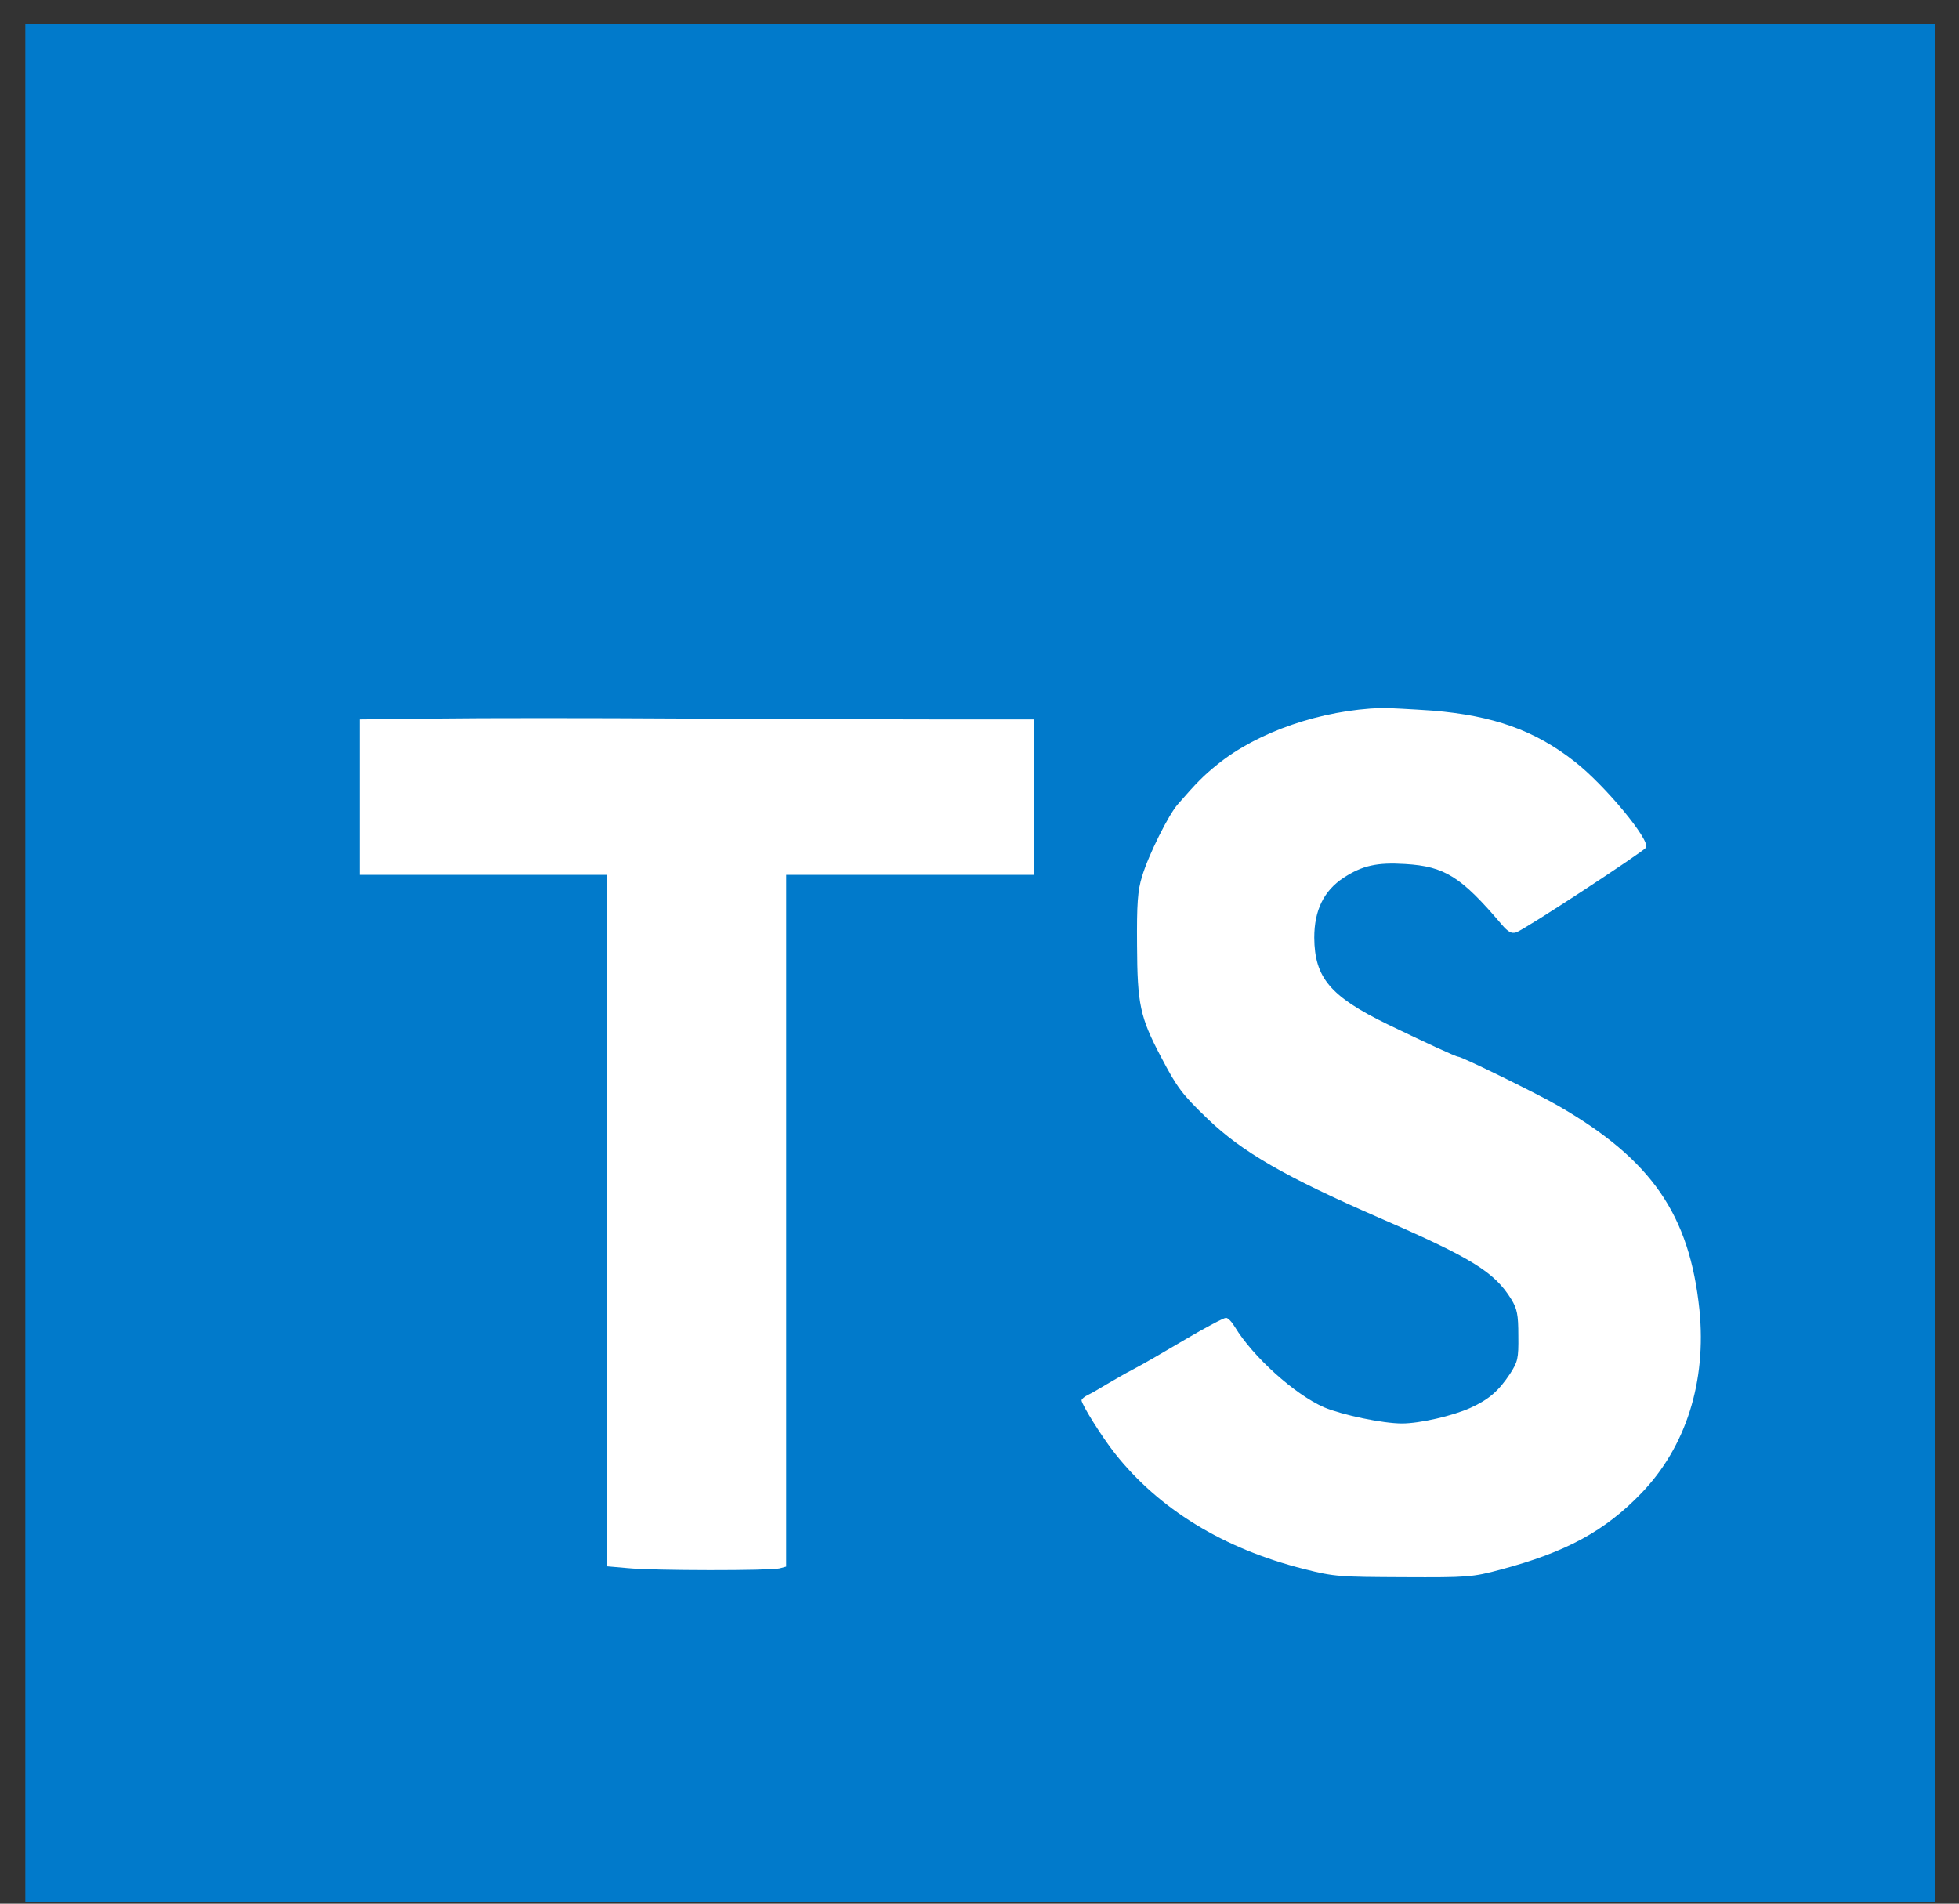
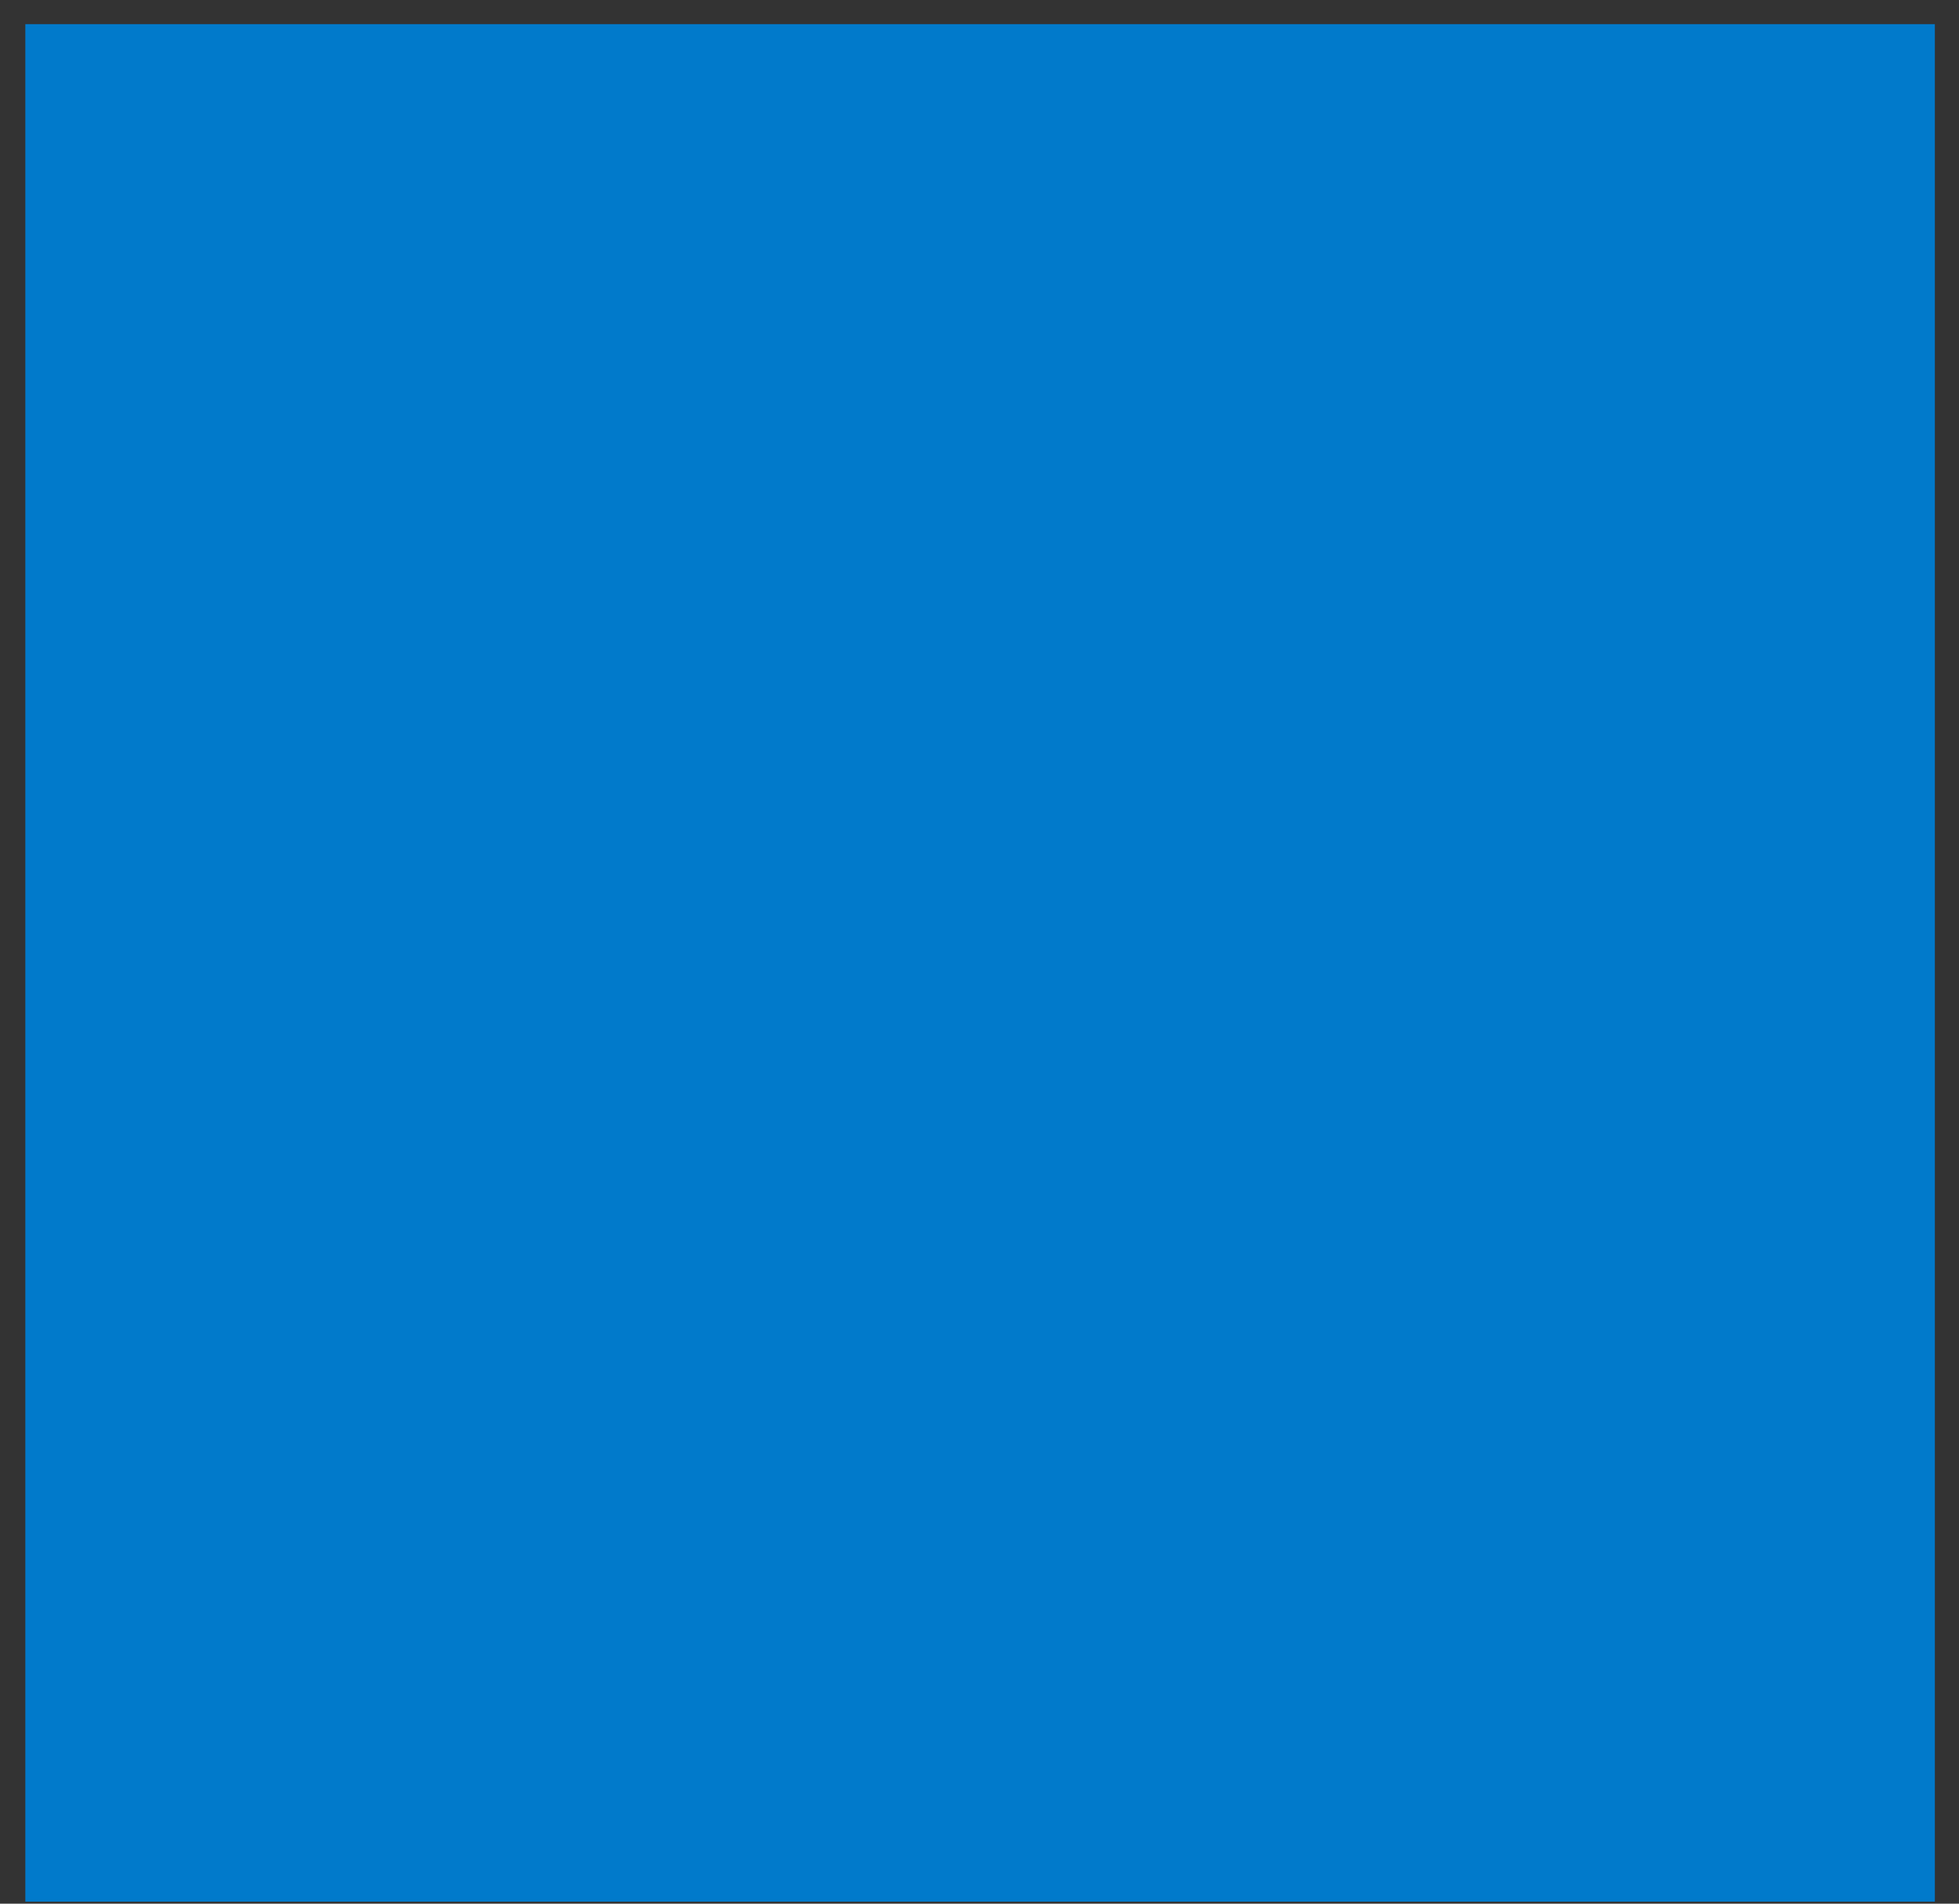
<svg xmlns="http://www.w3.org/2000/svg" width="71" height="69" viewBox="0 0 71 69" fill="none">
  <rect x="0" y="0" width="71" height="69" fill="#333333" stroke="none" />
  <path d="M0.918 0.875H70.125V68.927H0.918V0.875Z" fill="#017ACB" />
-   <path d="M34.148 26.075H37.468V31.71H28.493V56.783L28.255 56.847C27.931 56.932 23.659 56.932 22.74 56.837L22.005 56.773V31.71H13.03V26.075L15.873 26.043C17.431 26.022 21.432 26.022 24.762 26.043C28.093 26.064 32.31 26.075 34.148 26.075ZM59.484 54.125C58.165 55.497 56.749 56.262 54.391 56.89C53.364 57.166 53.191 57.177 50.877 57.166C48.563 57.155 48.379 57.155 47.254 56.868C44.346 56.135 41.999 54.699 40.398 52.668C39.944 52.094 39.198 50.903 39.198 50.754C39.198 50.712 39.306 50.616 39.447 50.552C39.588 50.488 39.88 50.308 40.117 50.169C40.355 50.031 40.788 49.776 41.08 49.627C41.372 49.478 42.215 48.989 42.951 48.553C43.686 48.117 44.356 47.766 44.432 47.766C44.508 47.766 44.648 47.915 44.756 48.096C45.405 49.17 46.919 50.542 47.99 51.01C48.649 51.286 50.109 51.594 50.812 51.594C51.461 51.594 52.65 51.318 53.288 51.031C53.969 50.722 54.316 50.414 54.727 49.797C55.008 49.361 55.04 49.244 55.029 48.415C55.029 47.649 54.986 47.437 54.77 47.086C54.164 46.108 53.342 45.597 50.012 44.151C46.573 42.652 45.027 41.759 43.772 40.557C42.842 39.664 42.659 39.419 42.075 38.303C41.318 36.867 41.22 36.4 41.21 34.262C41.199 32.763 41.231 32.274 41.393 31.764C41.62 30.998 42.356 29.52 42.691 29.148C43.383 28.35 43.632 28.106 44.118 27.712C45.589 26.521 47.882 25.735 50.077 25.66C50.325 25.66 51.147 25.703 51.915 25.756C54.121 25.937 55.624 26.468 57.073 27.606C58.165 28.457 59.82 30.456 59.657 30.721C59.549 30.881 55.235 33.709 54.953 33.794C54.781 33.848 54.662 33.784 54.424 33.507C52.953 31.774 52.358 31.402 50.931 31.317C49.914 31.253 49.374 31.37 48.693 31.817C47.979 32.285 47.633 32.997 47.633 33.986C47.644 35.432 48.206 36.112 50.282 37.123C51.623 37.771 52.769 38.303 52.856 38.303C52.986 38.303 55.765 39.664 56.489 40.089C59.863 42.035 61.236 44.034 61.593 47.479C61.853 50.074 61.106 52.445 59.484 54.125Z" fill="white" />
</svg>